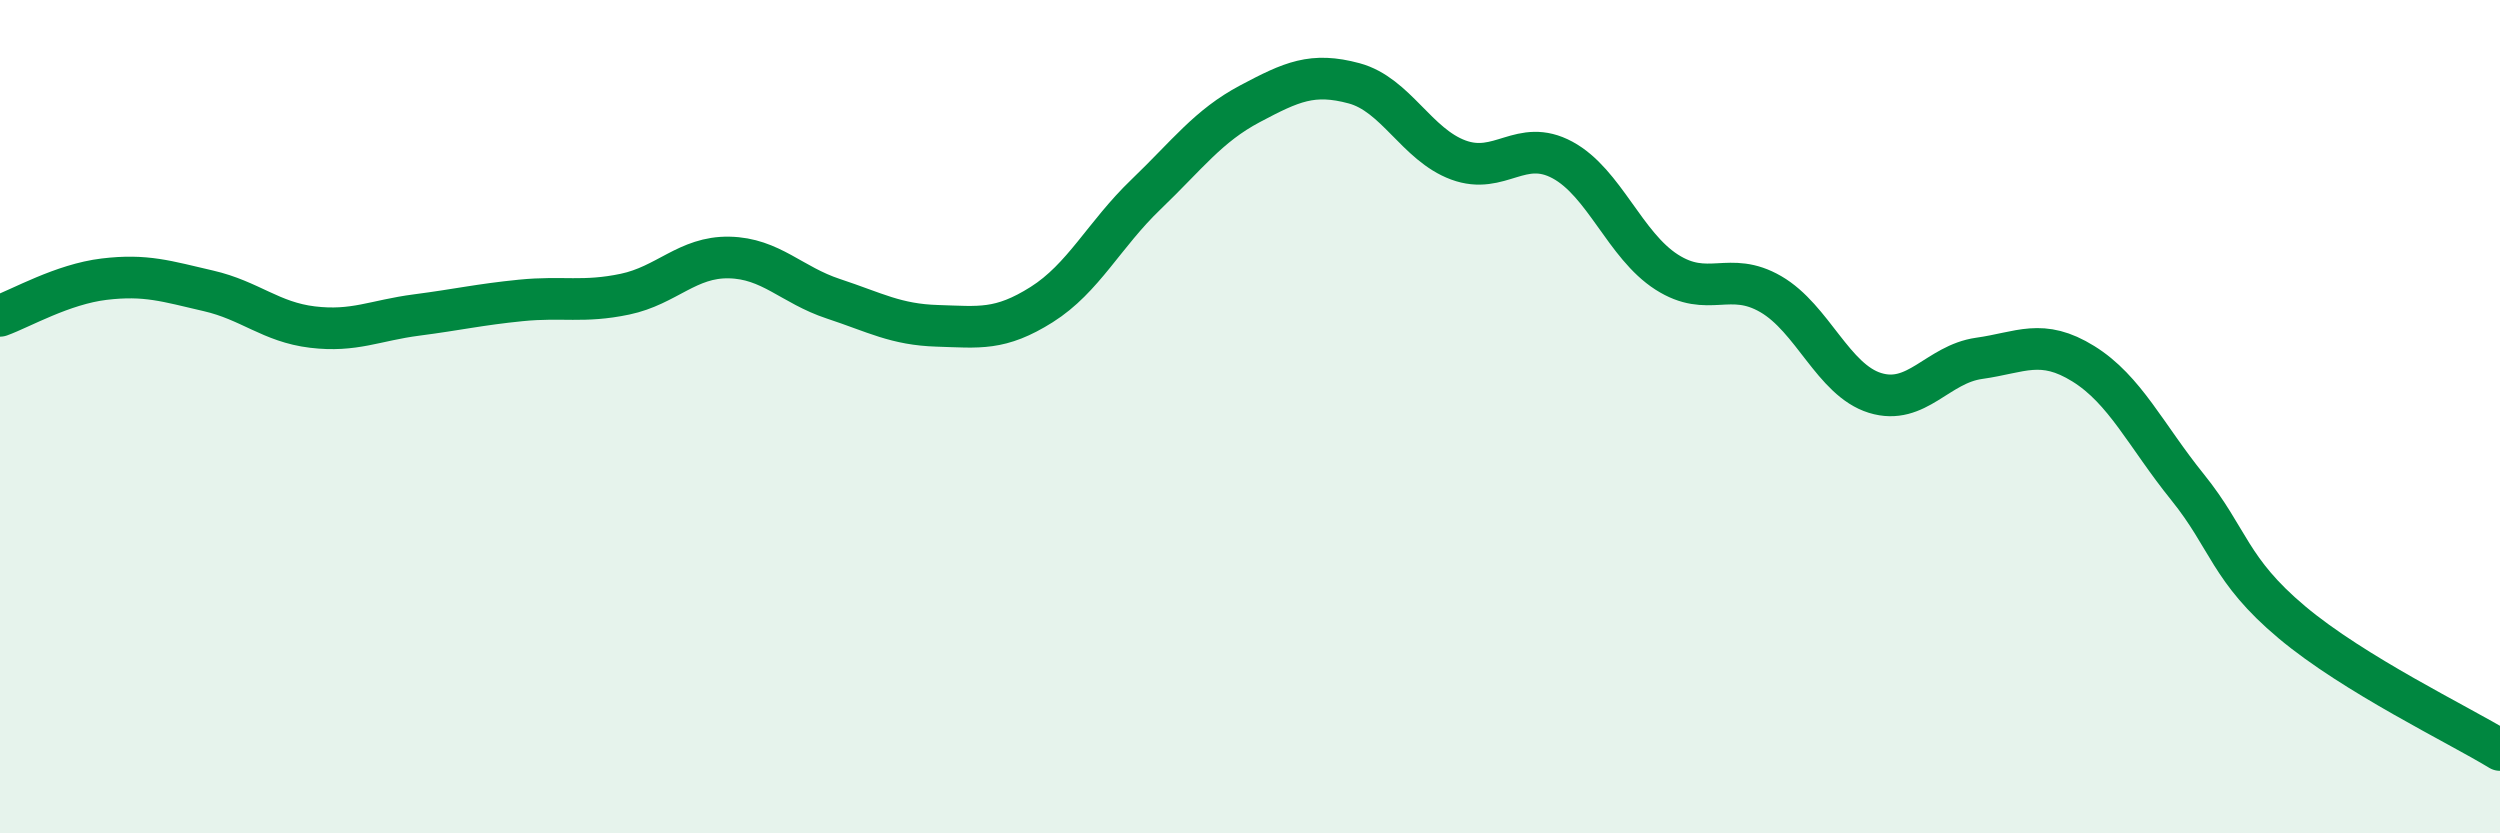
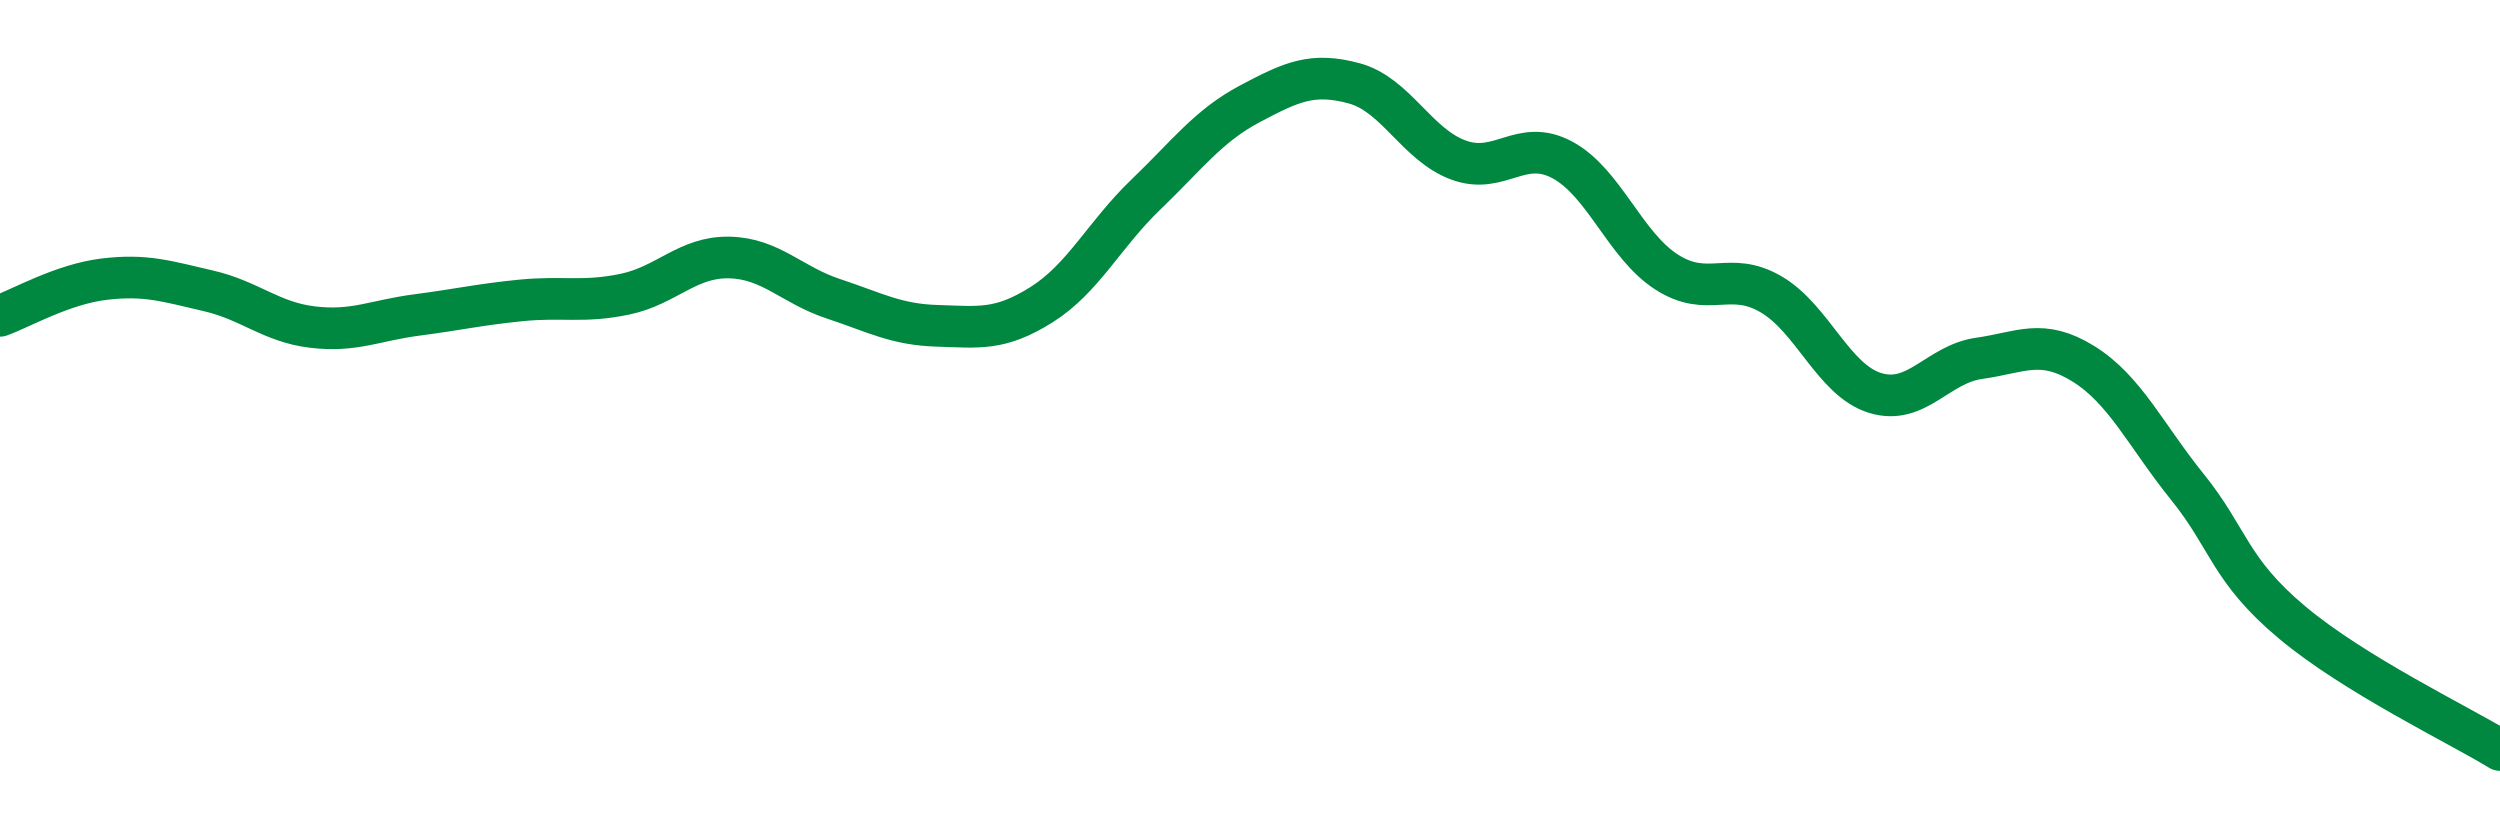
<svg xmlns="http://www.w3.org/2000/svg" width="60" height="20" viewBox="0 0 60 20">
-   <path d="M 0,7.58 C 0.5,7.4 1.5,6.82 2.5,6.7 C 3.5,6.58 4,6.75 5,6.98 C 6,7.21 6.5,7.73 7.5,7.85 C 8.5,7.97 9,7.69 10,7.56 C 11,7.43 11.5,7.31 12.5,7.21 C 13.5,7.11 14,7.27 15,7.06 C 16,6.85 16.5,6.16 17.5,6.18 C 18.5,6.2 19,6.84 20,7.17 C 21,7.5 21.5,7.79 22.5,7.82 C 23.5,7.85 24,7.94 25,7.31 C 26,6.68 26.5,5.63 27.5,4.67 C 28.5,3.71 29,3.02 30,2.49 C 31,1.96 31.5,1.73 32.5,2 C 33.5,2.27 34,3.47 35,3.84 C 36,4.21 36.5,3.3 37.5,3.84 C 38.5,4.38 39,5.89 40,6.53 C 41,7.17 41.5,6.48 42.5,7.06 C 43.5,7.64 44,9.12 45,9.43 C 46,9.74 46.5,8.74 47.5,8.6 C 48.5,8.46 49,8.11 50,8.73 C 51,9.35 51.5,10.45 52.5,11.69 C 53.5,12.93 53.5,13.67 55,14.93 C 56.5,16.19 59,17.39 60,18L60 20L0 20Z" fill="#008740" opacity="0.1" stroke-linecap="round" stroke-linejoin="round" />
  <path d="M 0,7.58 C 0.5,7.4 1.5,6.82 2.5,6.7 C 3.5,6.58 4,6.75 5,6.98 C 6,7.21 6.5,7.73 7.5,7.85 C 8.5,7.97 9,7.69 10,7.56 C 11,7.43 11.5,7.31 12.5,7.21 C 13.5,7.11 14,7.27 15,7.06 C 16,6.85 16.5,6.16 17.5,6.18 C 18.5,6.2 19,6.84 20,7.17 C 21,7.5 21.5,7.79 22.5,7.82 C 23.5,7.85 24,7.94 25,7.31 C 26,6.68 26.5,5.63 27.5,4.67 C 28.5,3.71 29,3.02 30,2.49 C 31,1.96 31.5,1.73 32.5,2 C 33.5,2.27 34,3.47 35,3.84 C 36,4.21 36.5,3.3 37.5,3.84 C 38.5,4.38 39,5.89 40,6.53 C 41,7.17 41.5,6.48 42.5,7.06 C 43.5,7.64 44,9.12 45,9.43 C 46,9.74 46.5,8.74 47.5,8.6 C 48.5,8.46 49,8.11 50,8.73 C 51,9.35 51.5,10.45 52.5,11.69 C 53.5,12.93 53.5,13.67 55,14.93 C 56.5,16.19 59,17.39 60,18" stroke="#008740" stroke-width="1" fill="none" stroke-linecap="round" stroke-linejoin="round" />
</svg>